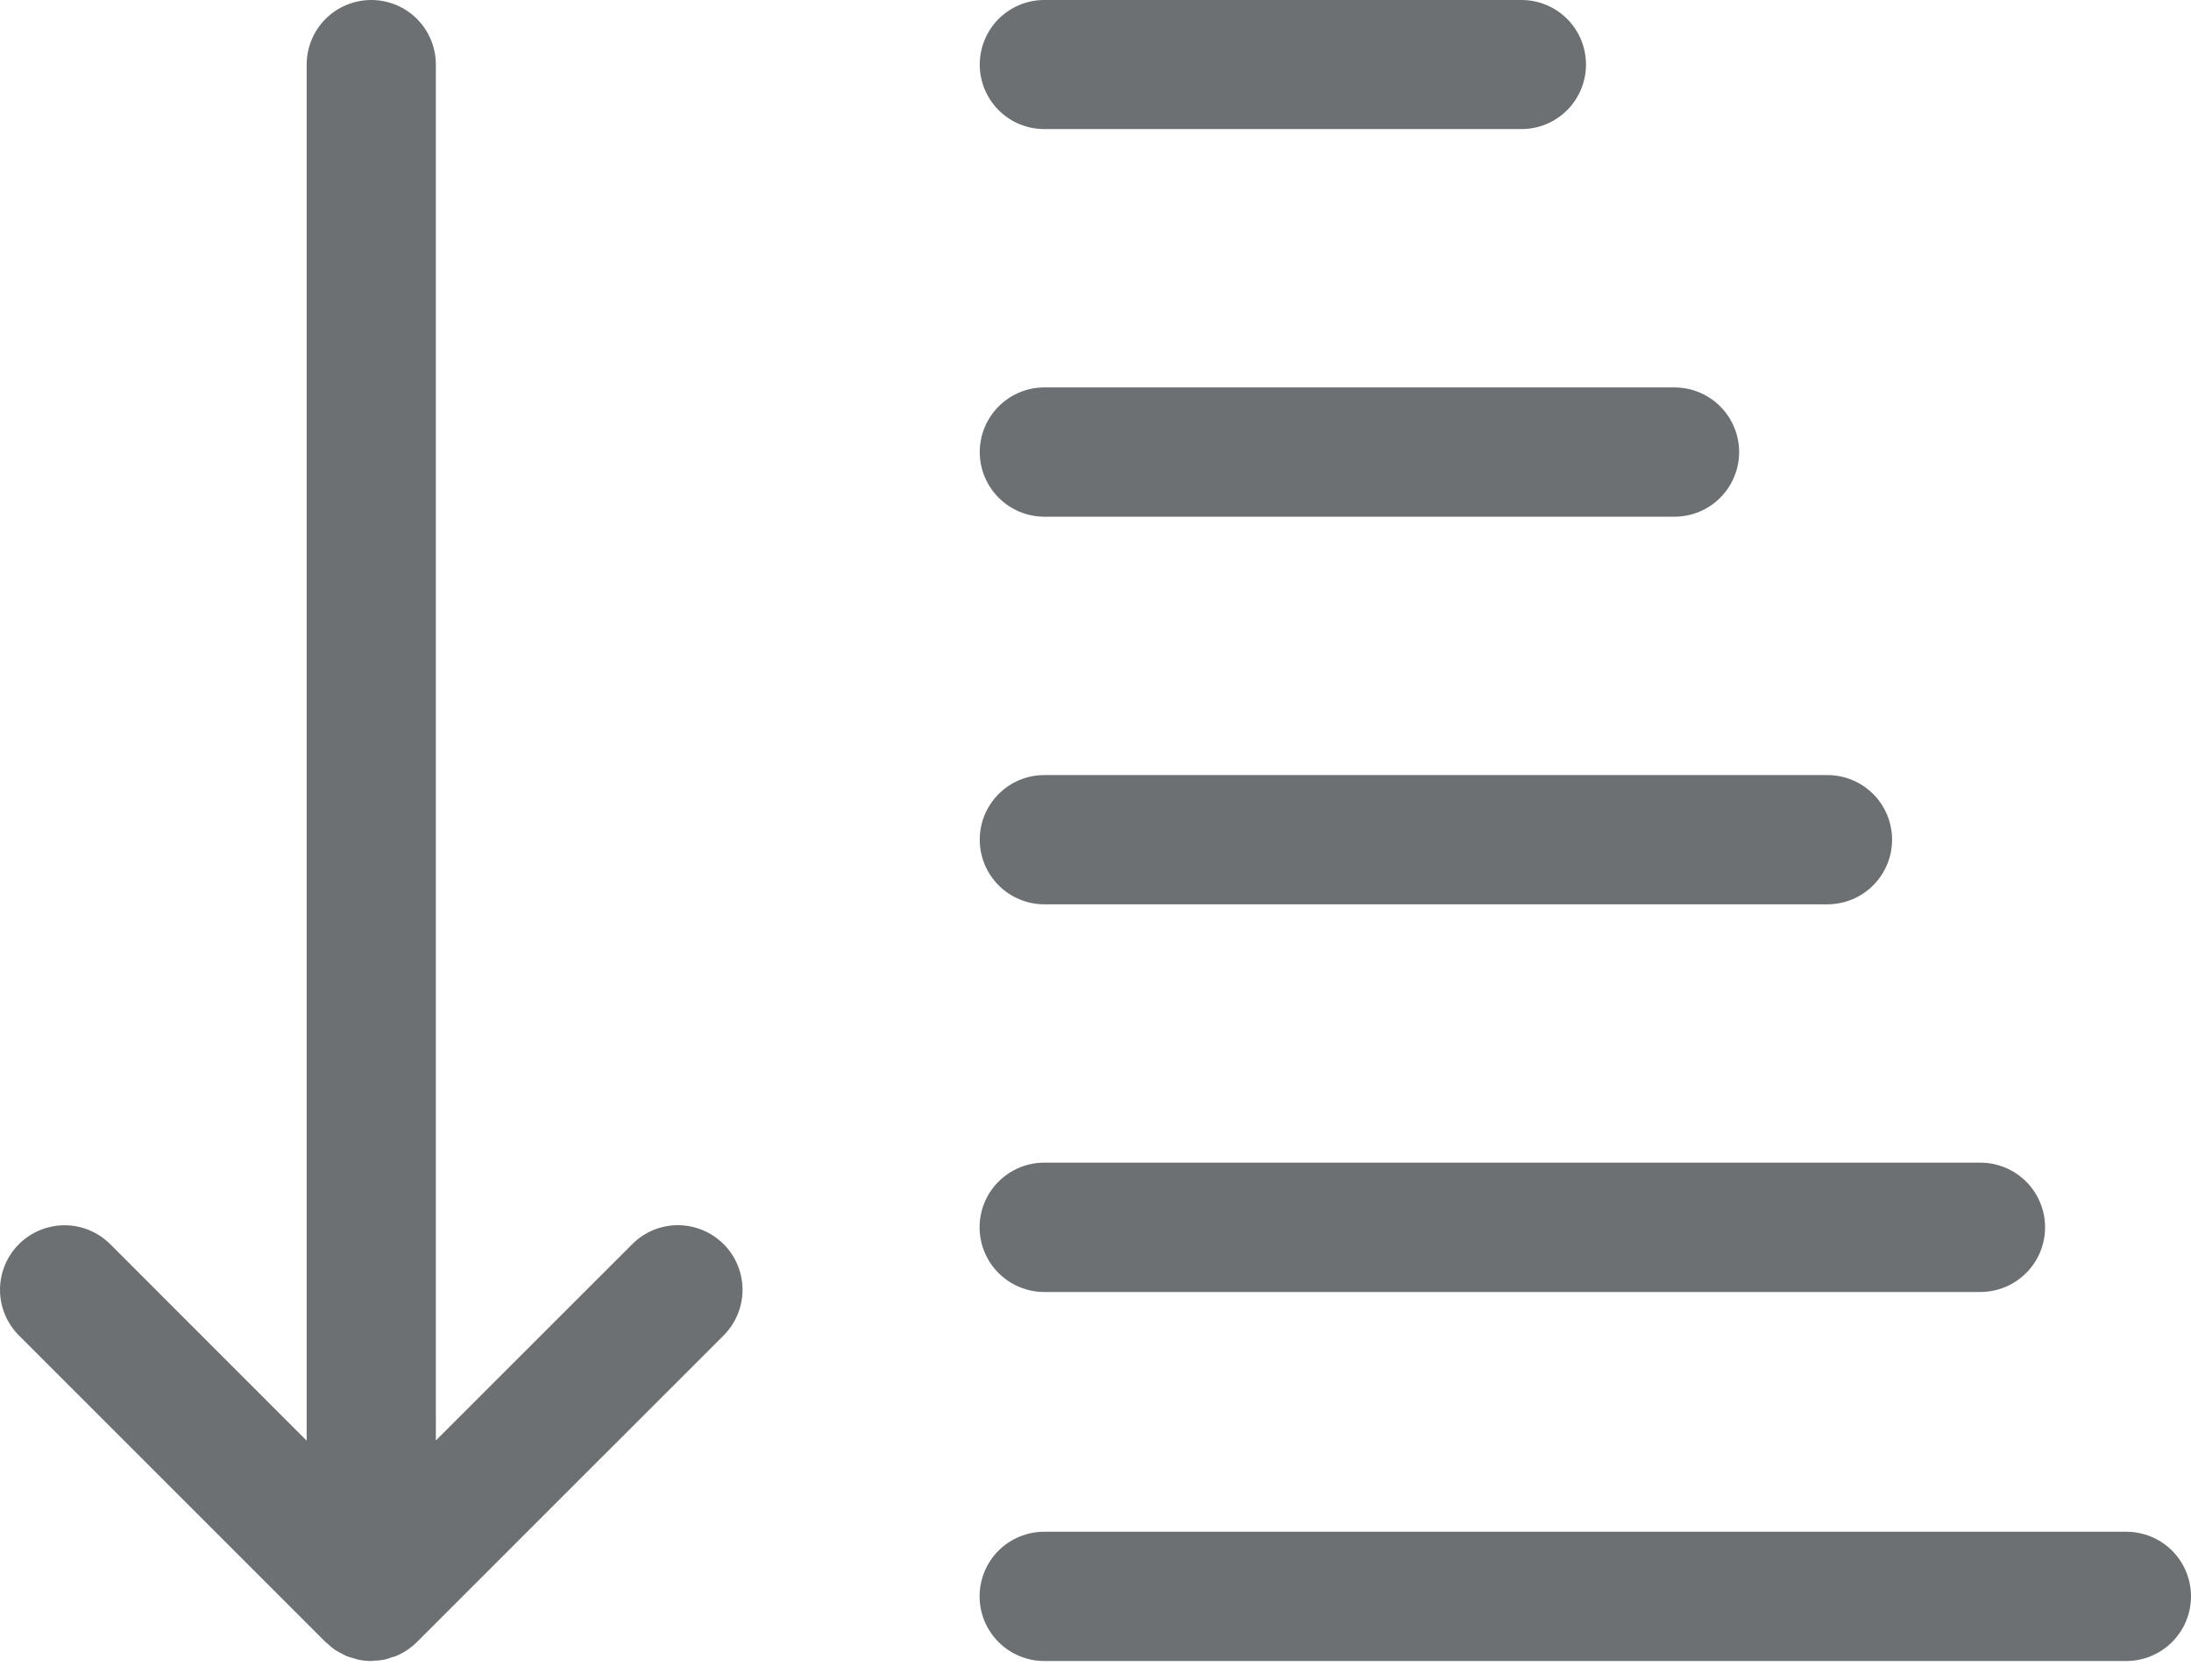
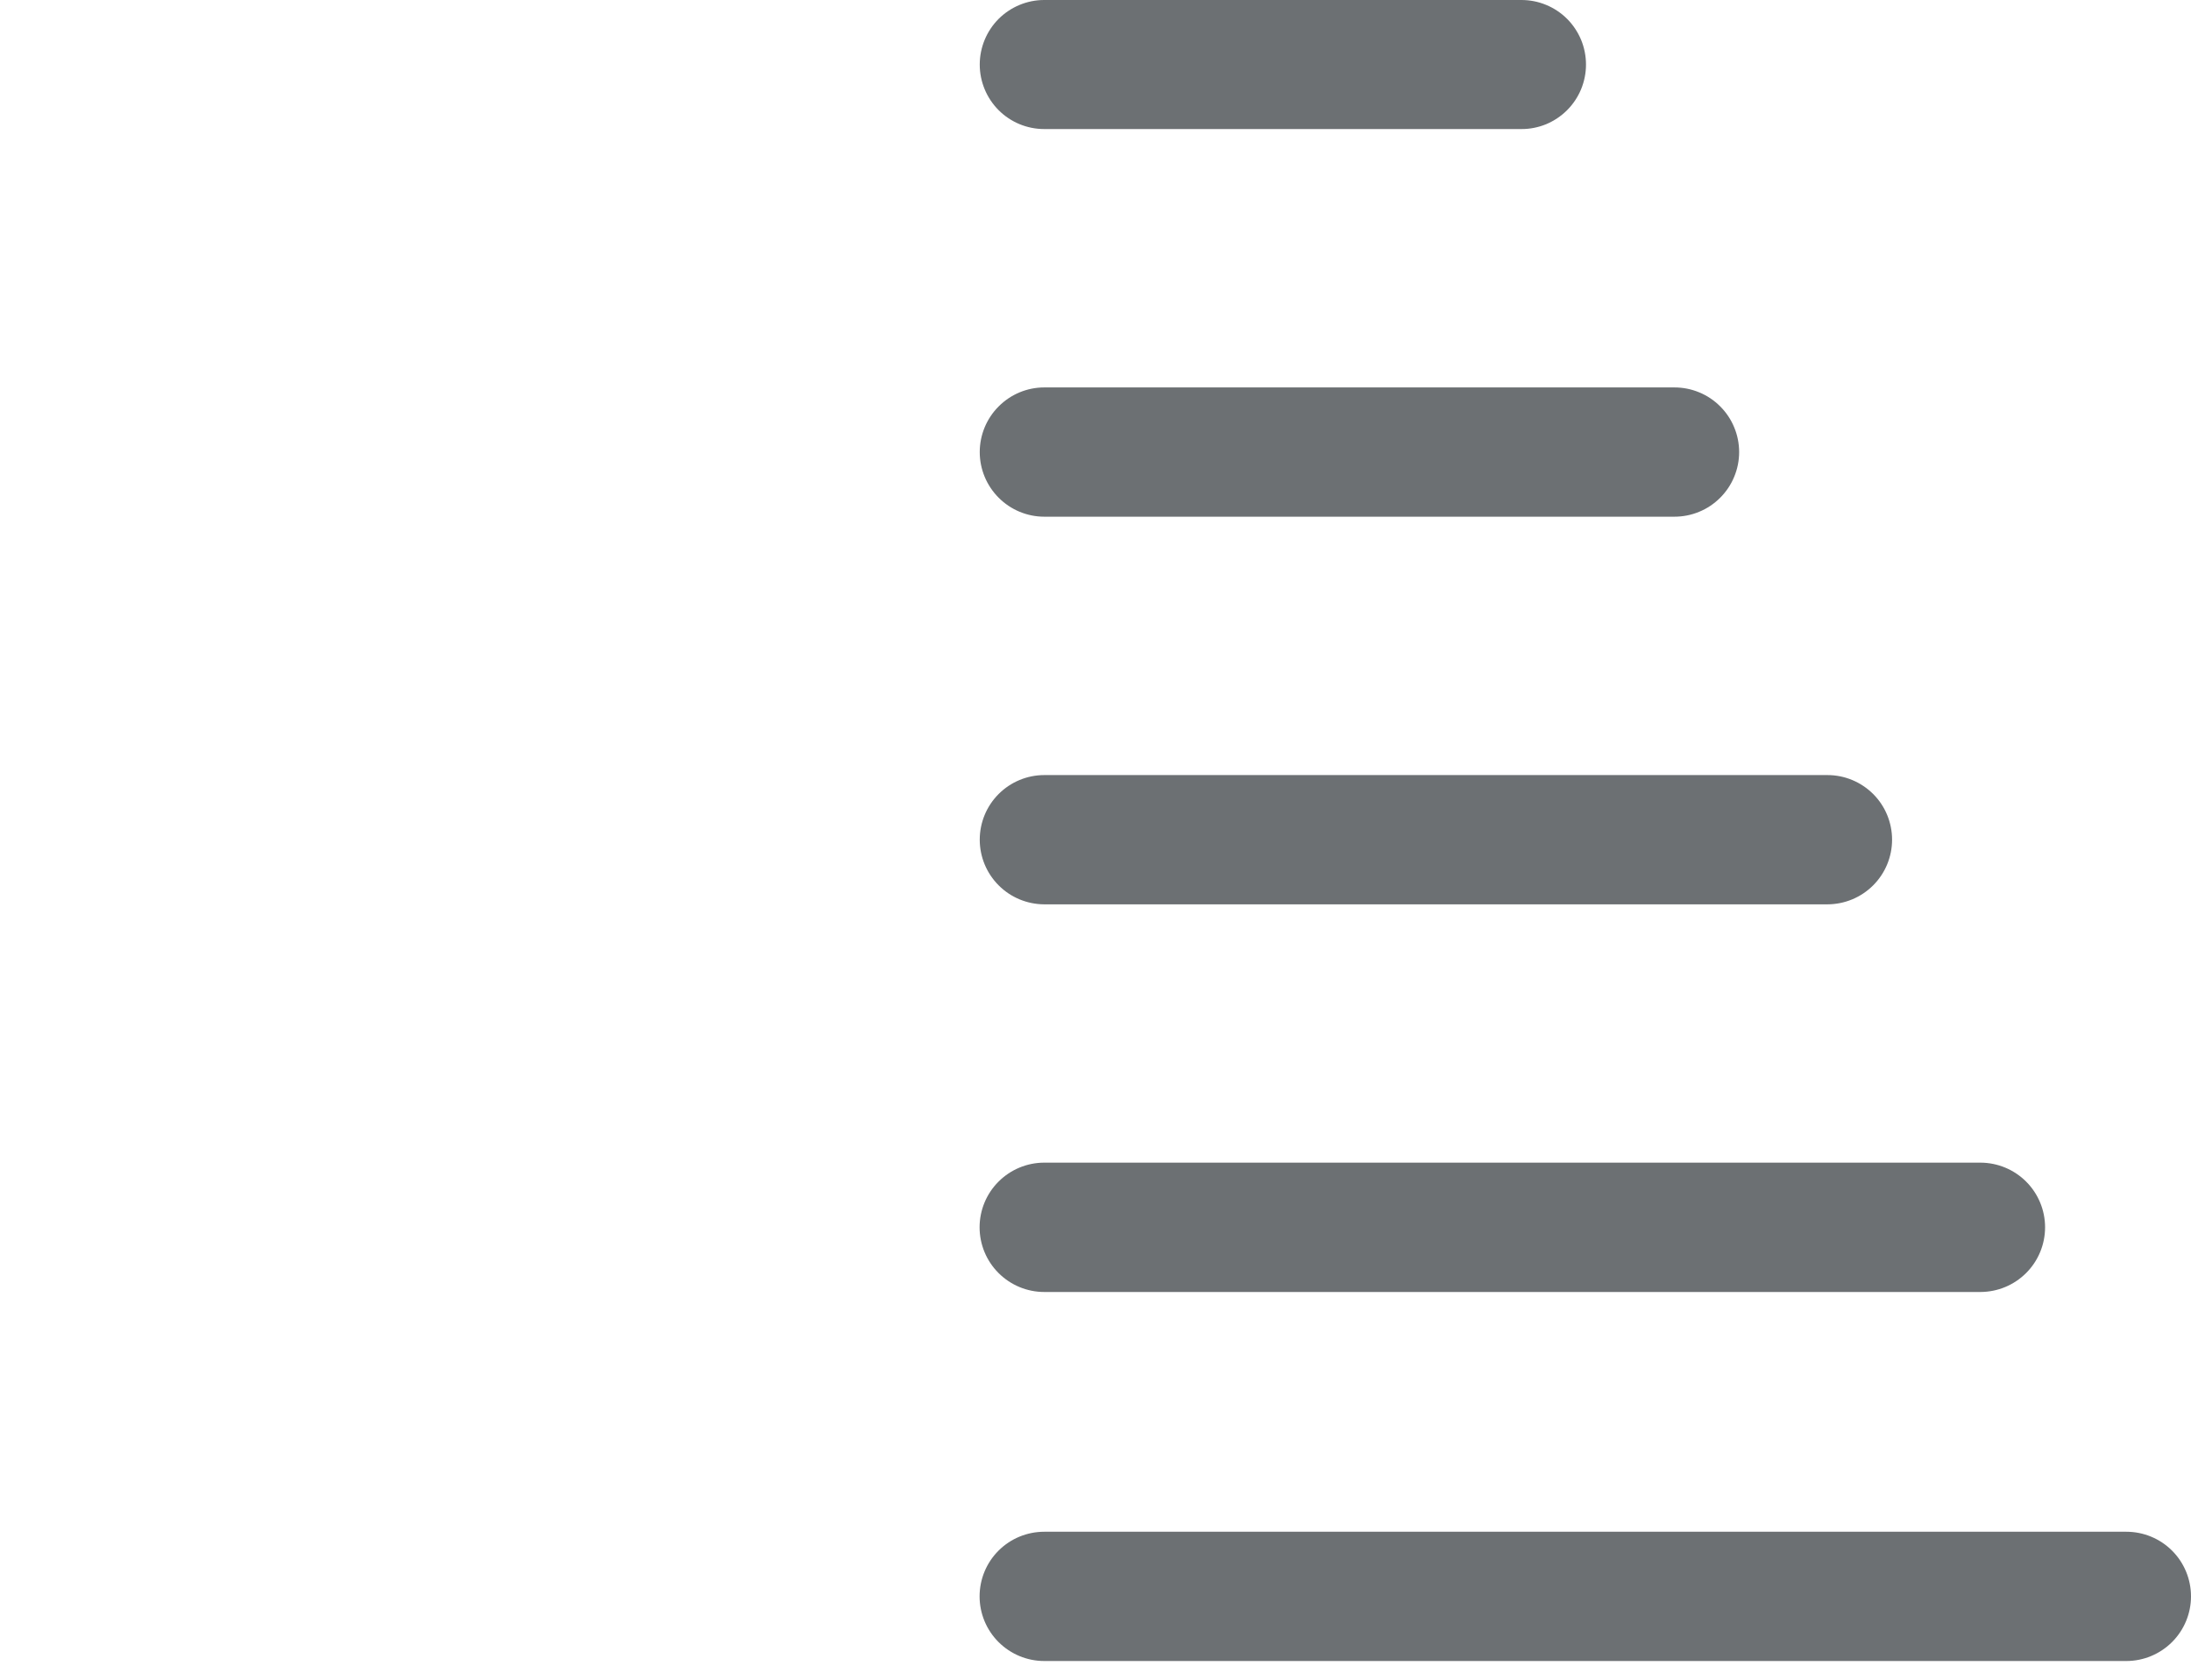
<svg xmlns="http://www.w3.org/2000/svg" width="30" height="23" viewBox="0 0 30 23" fill="none">
  <path d="M14.298 20.974C14.063 20.974 13.838 21.067 13.672 21.233C13.506 21.399 13.413 21.624 13.413 21.859C13.413 22.093 13.506 22.318 13.672 22.484C13.838 22.65 14.063 22.744 14.298 22.744H29.115C29.349 22.744 29.575 22.65 29.741 22.484C29.907 22.318 30 22.093 30 21.859C30 21.624 29.907 21.399 29.741 21.233C29.575 21.067 29.349 20.974 29.115 20.974H14.298Z" fill="#6C7073" />
  <path d="M20.831 1.767C20.947 1.768 21.062 1.745 21.17 1.701C21.277 1.656 21.375 1.591 21.457 1.509C21.539 1.427 21.604 1.33 21.649 1.222C21.693 1.115 21.716 1 21.716 0.884C21.716 0.767 21.693 0.652 21.649 0.545C21.604 0.438 21.539 0.34 21.457 0.258C21.375 0.176 21.277 0.111 21.17 0.067C21.062 0.022 20.947 -0 20.831 1.61136e-06H14.297C14.063 0 13.839 0.094 13.673 0.259C13.508 0.425 13.415 0.65 13.415 0.884C13.415 1.118 13.508 1.342 13.673 1.508C13.839 1.674 14.063 1.767 14.297 1.767H20.831Z" fill="#6C7073" />
  <path d="M14.298 7.075H22.926C23.042 7.075 23.157 7.053 23.265 7.008C23.373 6.964 23.47 6.899 23.553 6.816C23.635 6.734 23.701 6.637 23.745 6.529C23.79 6.422 23.813 6.306 23.813 6.19C23.813 6.074 23.79 5.958 23.745 5.851C23.701 5.743 23.635 5.646 23.553 5.564C23.47 5.481 23.373 5.416 23.265 5.372C23.157 5.327 23.042 5.305 22.926 5.305H14.298C14.064 5.305 13.839 5.399 13.674 5.565C13.508 5.731 13.415 5.956 13.415 6.19C13.415 6.424 13.508 6.649 13.674 6.815C13.839 6.981 14.064 7.075 14.298 7.075Z" fill="#6C7073" />
  <path d="M25.023 10.613H14.298C14.064 10.613 13.839 10.707 13.674 10.872C13.508 11.038 13.415 11.263 13.415 11.498C13.415 11.732 13.508 11.957 13.674 12.123C13.839 12.289 14.064 12.382 14.298 12.383H25.023C25.258 12.382 25.482 12.289 25.648 12.123C25.814 11.957 25.907 11.732 25.907 11.498C25.907 11.263 25.814 11.038 25.648 10.872C25.482 10.707 25.258 10.613 25.023 10.613Z" fill="#6C7073" />
  <path d="M13.413 16.805C13.413 17.04 13.506 17.265 13.672 17.431C13.838 17.597 14.063 17.691 14.298 17.691H27.118C27.353 17.69 27.577 17.597 27.743 17.431C27.909 17.265 28.002 17.04 28.002 16.805C28.002 16.571 27.909 16.346 27.743 16.18C27.577 16.014 27.353 15.921 27.118 15.92H14.298C14.063 15.92 13.838 16.014 13.672 16.18C13.506 16.346 13.413 16.571 13.413 16.805Z" fill="#6C7073" />
-   <path d="M1.508 17.035L4.199 19.727V0.885C4.199 0.65 4.292 0.425 4.458 0.259C4.624 0.093 4.849 1.88227e-05 5.084 1.88227e-05C5.318 1.88227e-05 5.543 0.093 5.709 0.259C5.875 0.425 5.968 0.65 5.968 0.885V19.724L8.658 17.035C8.824 16.869 9.049 16.776 9.283 16.776C9.517 16.777 9.742 16.87 9.908 17.036C10.074 17.201 10.167 17.426 10.167 17.661C10.167 17.895 10.074 18.12 9.908 18.286L5.719 22.474C5.673 22.52 5.623 22.562 5.569 22.598C5.521 22.629 5.47 22.656 5.418 22.678C5.403 22.683 5.388 22.686 5.373 22.691C5.334 22.706 5.295 22.718 5.255 22.727C5.211 22.734 5.167 22.739 5.123 22.74C5.11 22.74 5.098 22.744 5.084 22.744C5.026 22.744 4.967 22.738 4.909 22.726C4.885 22.721 4.863 22.712 4.84 22.706C4.808 22.698 4.776 22.688 4.744 22.676C4.718 22.665 4.694 22.65 4.669 22.637C4.643 22.624 4.617 22.61 4.592 22.595C4.554 22.568 4.518 22.539 4.485 22.507C4.476 22.499 4.466 22.493 4.458 22.485L0.258 18.285C0.093 18.119 -0 17.895 2.11641e-07 17.661C0 17.427 0.093 17.202 0.259 17.036C0.424 16.871 0.649 16.778 0.883 16.777C1.117 16.777 1.342 16.87 1.508 17.035V17.035Z" fill="#6C7073" />
</svg>